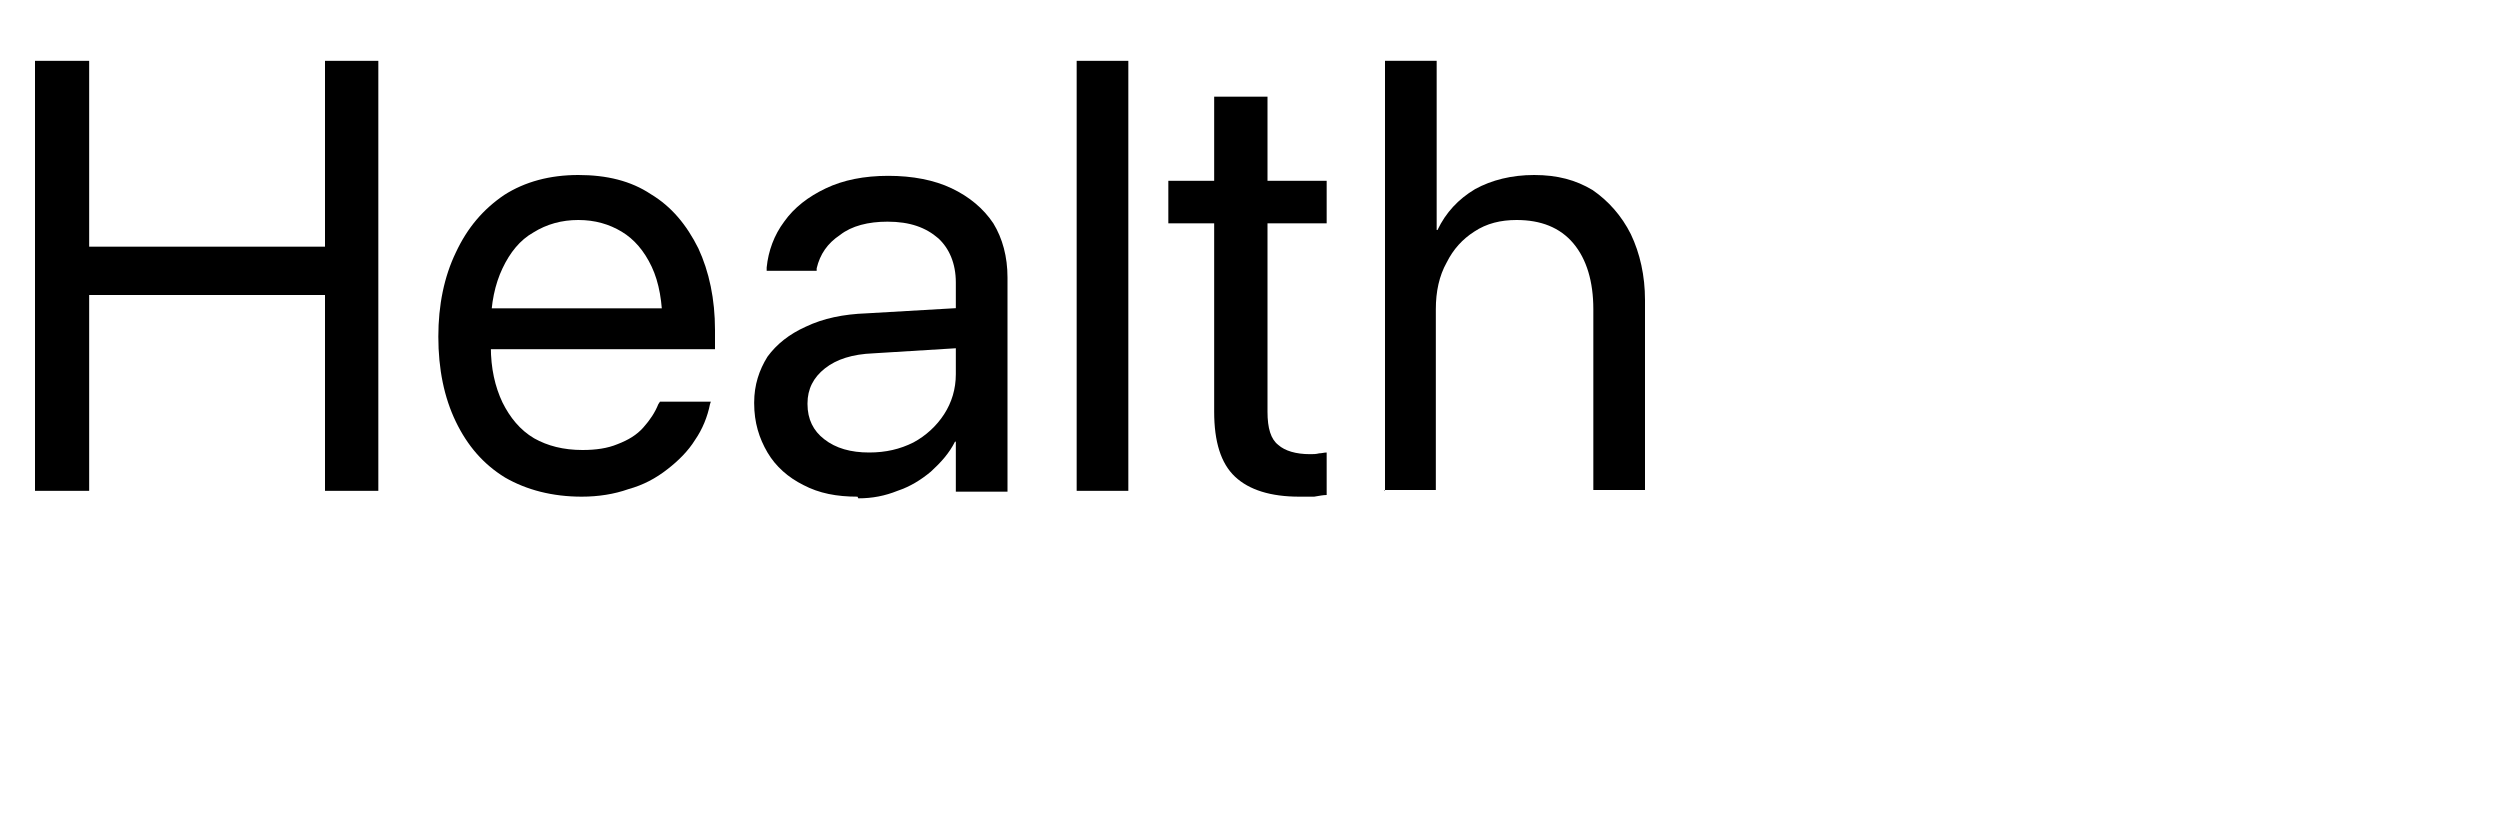
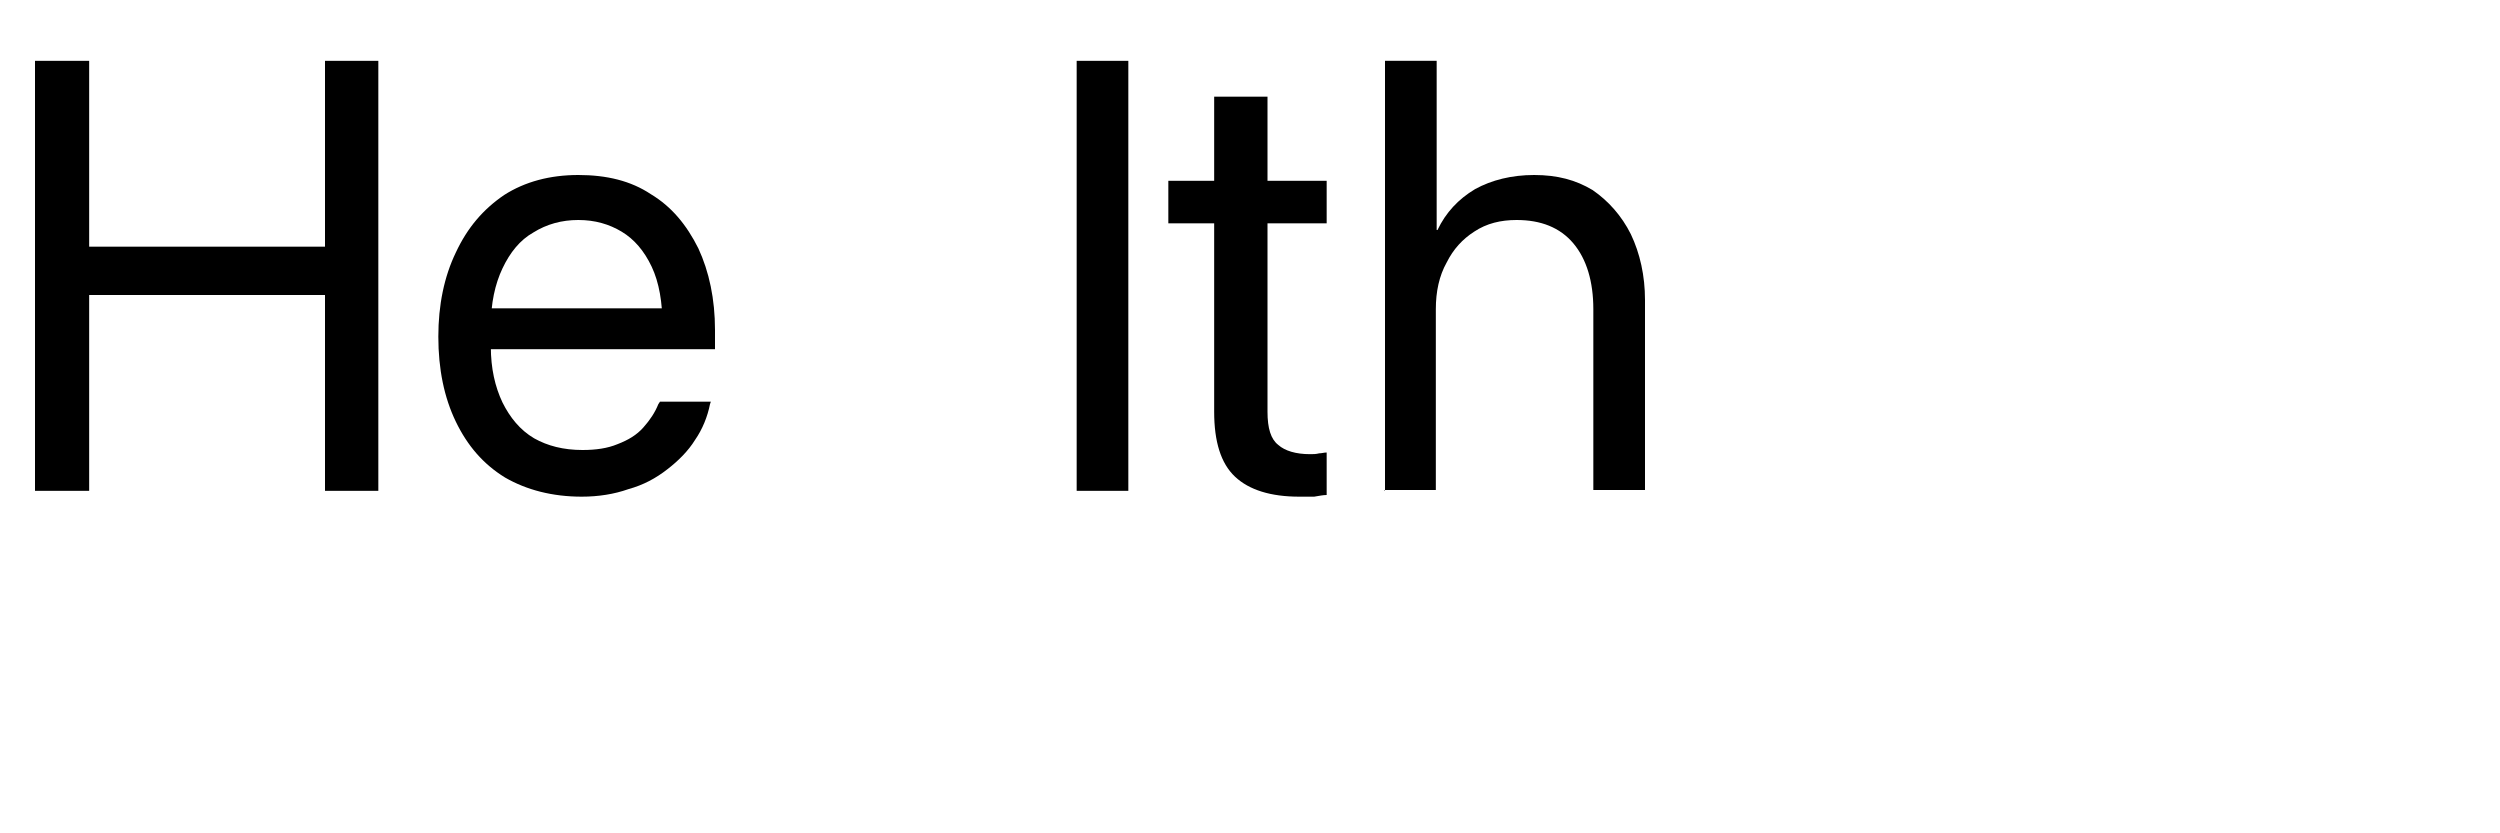
<svg xmlns="http://www.w3.org/2000/svg" fill="none" height="100%" overflow="visible" preserveAspectRatio="none" style="display: block;" viewBox="0 0 3 1" width="100%">
  <g clip-path="url(#clip0_0_6973)" id="Health">
    <path d="M0.042 0.589V0.073H0.107V0.296H0.39V0.073H0.454V0.589H0.39V0.354H0.107V0.589H0.042Z" fill="black" id="Vector" />
    <path d="M0.698 0.596C0.663 0.596 0.632 0.588 0.606 0.573C0.58 0.557 0.561 0.535 0.547 0.506C0.533 0.477 0.526 0.443 0.526 0.404C0.526 0.366 0.533 0.332 0.547 0.303C0.561 0.273 0.58 0.251 0.605 0.234C0.63 0.218 0.66 0.21 0.694 0.21C0.728 0.21 0.757 0.217 0.781 0.233C0.806 0.248 0.824 0.27 0.838 0.298C0.851 0.326 0.858 0.359 0.858 0.396V0.419H0.558V0.37H0.826L0.795 0.416V0.391C0.795 0.363 0.791 0.339 0.782 0.32C0.773 0.301 0.761 0.287 0.746 0.278C0.731 0.269 0.714 0.264 0.694 0.264C0.674 0.264 0.656 0.269 0.64 0.279C0.624 0.288 0.612 0.303 0.603 0.322C0.594 0.341 0.589 0.364 0.589 0.391V0.416C0.589 0.442 0.594 0.464 0.603 0.483C0.612 0.501 0.624 0.516 0.641 0.526C0.657 0.535 0.676 0.54 0.699 0.54C0.715 0.54 0.729 0.538 0.741 0.533C0.754 0.528 0.764 0.522 0.772 0.513C0.78 0.504 0.786 0.495 0.79 0.485L0.792 0.482H0.853L0.852 0.485C0.849 0.5 0.843 0.515 0.834 0.528C0.826 0.541 0.814 0.553 0.801 0.563C0.787 0.574 0.772 0.582 0.754 0.587C0.737 0.593 0.718 0.596 0.698 0.596L0.698 0.596Z" fill="black" id="Vector_2" />
-     <path d="M1.029 0.596C1.004 0.596 0.983 0.592 0.964 0.582C0.946 0.573 0.931 0.56 0.921 0.543C0.911 0.526 0.905 0.507 0.905 0.484V0.483C0.905 0.462 0.911 0.444 0.921 0.428C0.932 0.413 0.947 0.401 0.967 0.392C0.988 0.382 1.012 0.377 1.04 0.376L1.178 0.368V0.416L1.048 0.424C1.023 0.425 1.004 0.431 0.99 0.442C0.976 0.453 0.969 0.467 0.969 0.484V0.485C0.969 0.503 0.976 0.517 0.989 0.527C1.003 0.538 1.021 0.543 1.043 0.543C1.063 0.543 1.08 0.539 1.096 0.531C1.111 0.523 1.124 0.511 1.133 0.497C1.142 0.483 1.147 0.467 1.147 0.449V0.339C1.147 0.316 1.139 0.298 1.126 0.286C1.111 0.273 1.092 0.266 1.065 0.266C1.042 0.266 1.022 0.271 1.008 0.282C0.993 0.292 0.984 0.305 0.98 0.322L0.98 0.325H0.92V0.321C0.922 0.301 0.929 0.282 0.941 0.266C0.953 0.249 0.97 0.236 0.991 0.226C1.012 0.216 1.037 0.211 1.066 0.211C1.095 0.211 1.121 0.216 1.142 0.226C1.163 0.236 1.18 0.25 1.192 0.268C1.203 0.286 1.209 0.308 1.209 0.333V0.59H1.147V0.53H1.146C1.139 0.544 1.129 0.555 1.117 0.566C1.105 0.576 1.092 0.584 1.077 0.589C1.062 0.595 1.047 0.598 1.03 0.598L1.029 0.596Z" fill="black" id="Vector_3" />
    <path d="M1.292 0.589V0.073H1.354V0.589H1.292Z" fill="black" id="Vector_4" />
    <path d="M1.559 0.596C1.525 0.596 1.499 0.588 1.482 0.572C1.465 0.556 1.457 0.53 1.457 0.494V0.268H1.402V0.217H1.457V0.116H1.521V0.217H1.592V0.268H1.521V0.494C1.521 0.514 1.525 0.527 1.534 0.534C1.542 0.541 1.555 0.545 1.572 0.545C1.576 0.545 1.579 0.545 1.583 0.544C1.586 0.544 1.589 0.543 1.592 0.543V0.594C1.588 0.594 1.583 0.595 1.577 0.596C1.571 0.596 1.565 0.596 1.558 0.596L1.559 0.596Z" fill="black" id="Vector_5" />
    <path d="M1.662 0.589V0.073H1.724V0.276H1.725C1.735 0.255 1.75 0.239 1.77 0.227C1.79 0.216 1.814 0.21 1.841 0.21C1.869 0.21 1.891 0.216 1.911 0.228C1.93 0.241 1.946 0.259 1.957 0.281C1.968 0.304 1.974 0.331 1.974 0.36V0.588H1.912V0.371C1.912 0.338 1.904 0.311 1.888 0.292C1.872 0.273 1.849 0.264 1.82 0.264C1.801 0.264 1.784 0.268 1.769 0.278C1.755 0.287 1.744 0.299 1.736 0.315C1.727 0.331 1.723 0.35 1.723 0.371V0.588H1.661L1.662 0.589Z" fill="black" id="Vector_6" />
  </g>
  <defs>
    <clipPath id="clip0_0_6973">
      <rect fill="white" height="0.647" width="2.026" />
    </clipPath>
  </defs>
</svg>